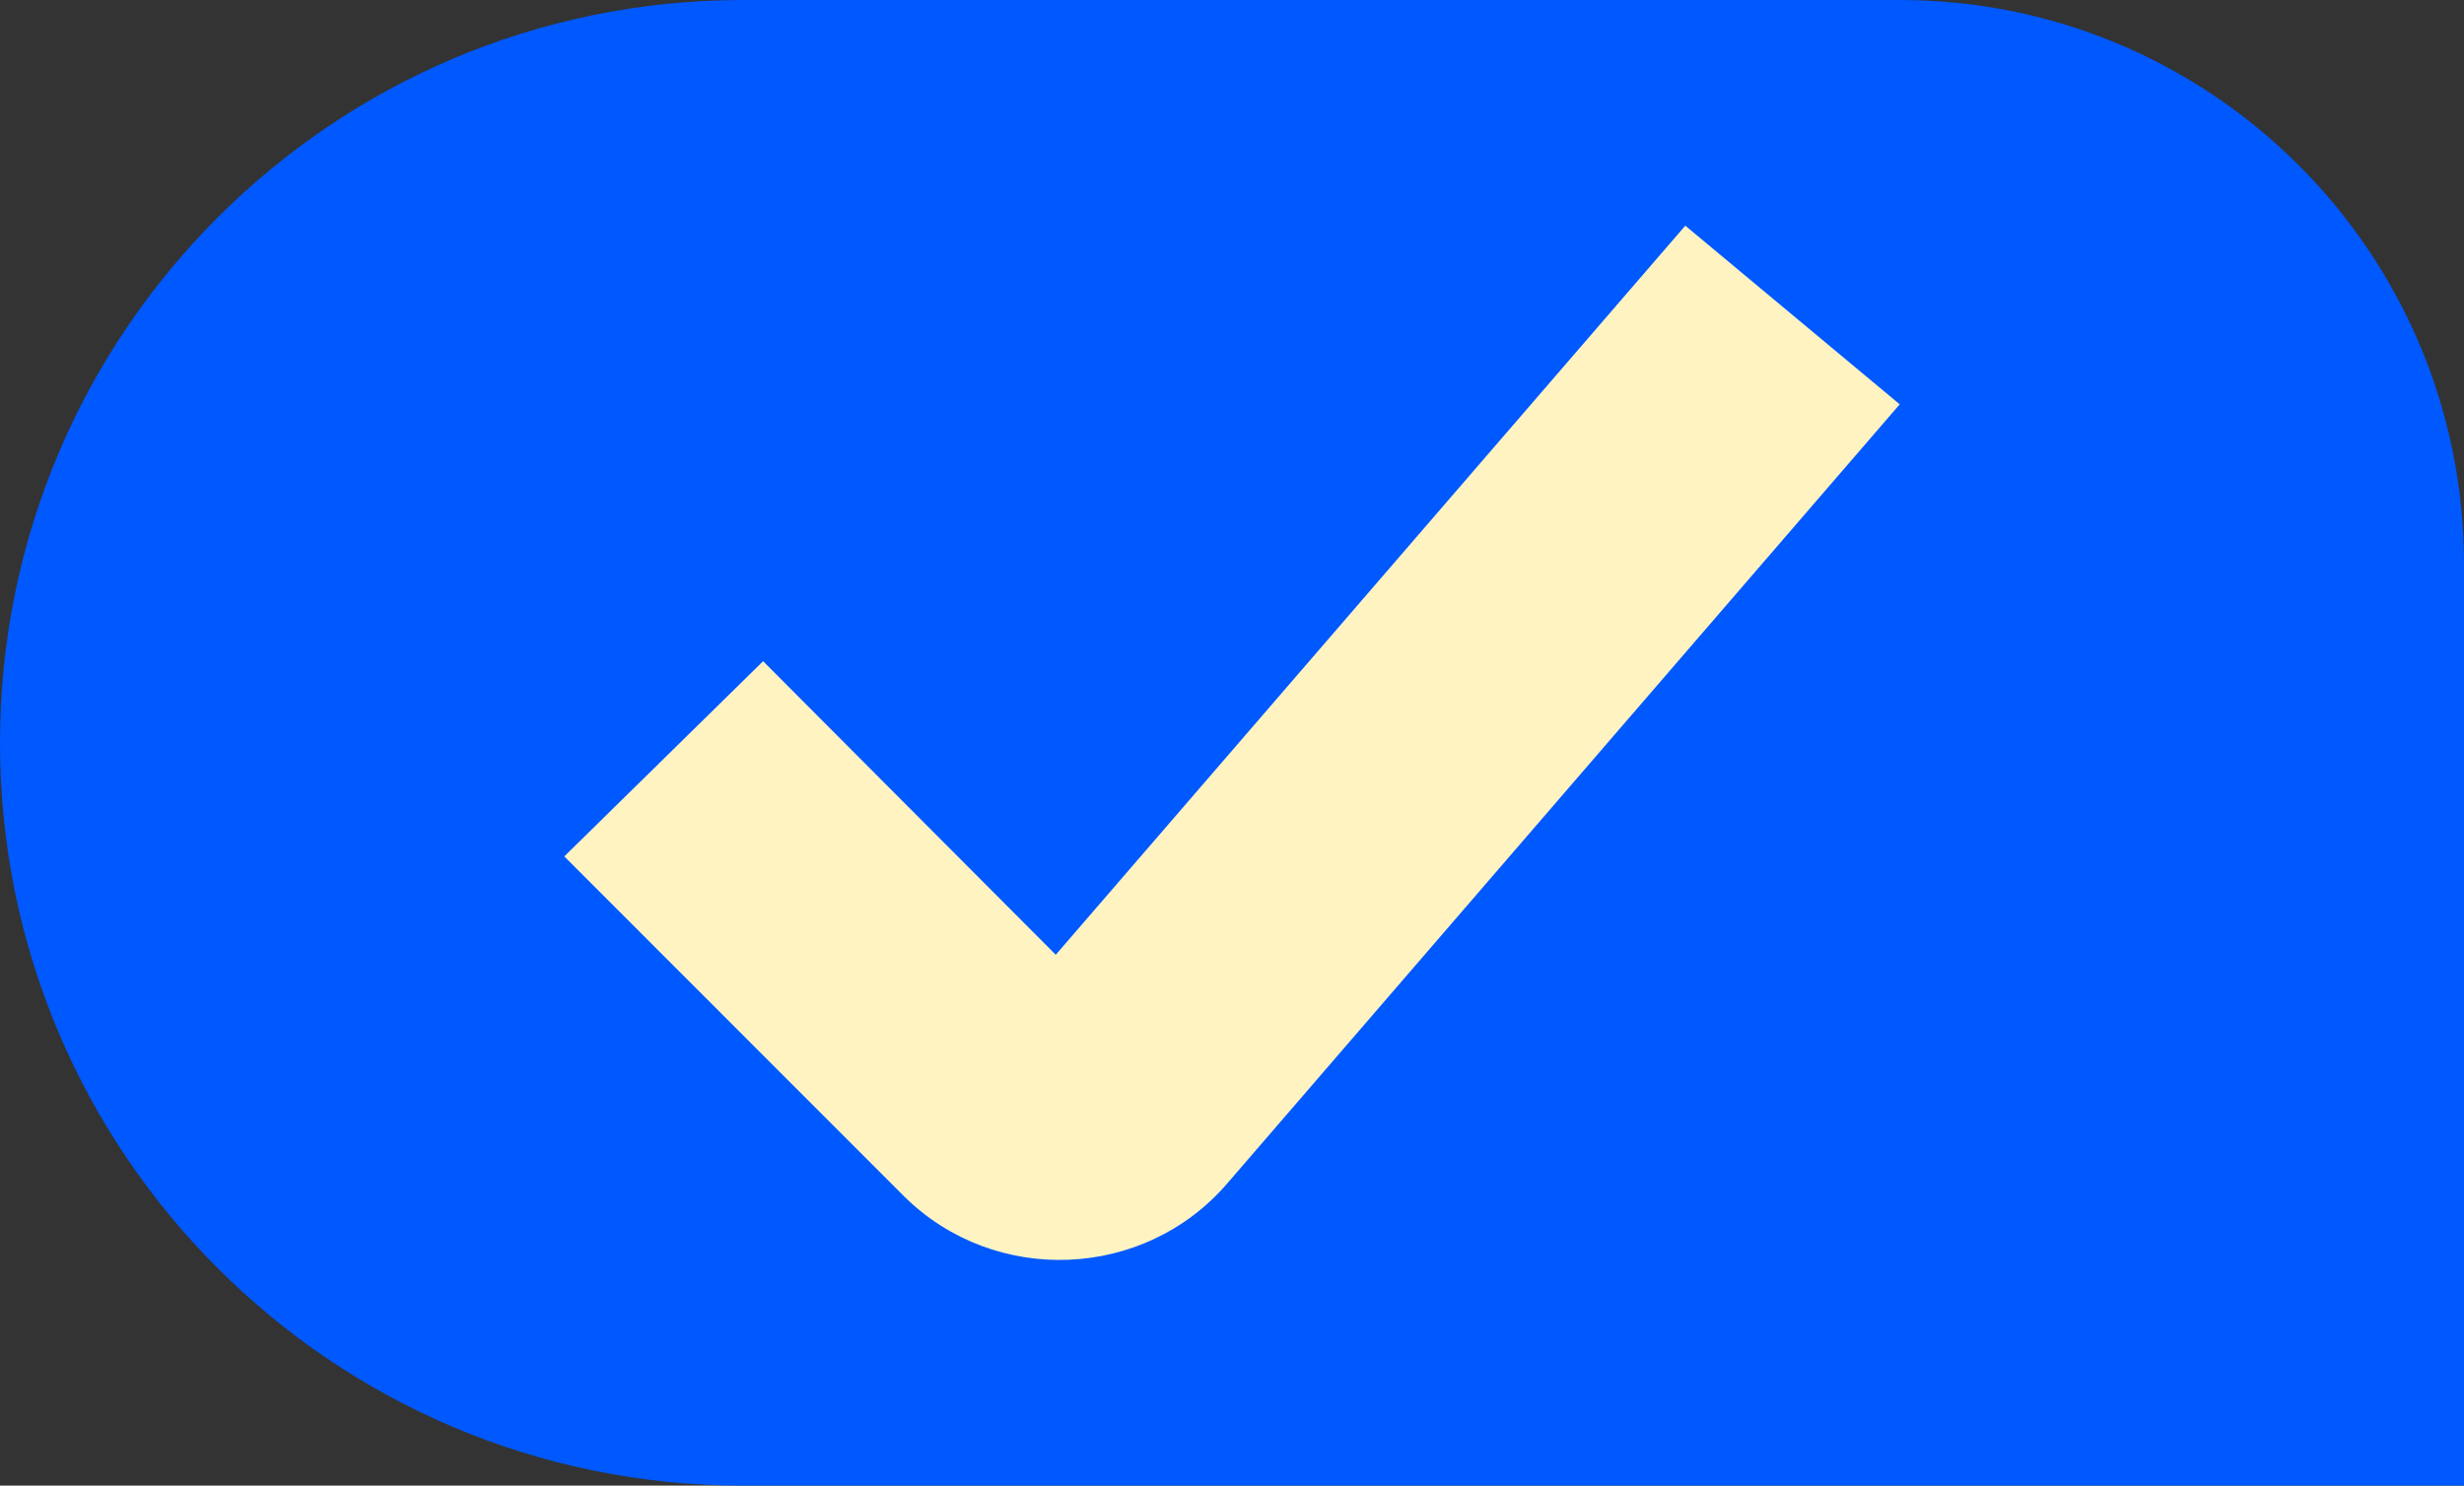
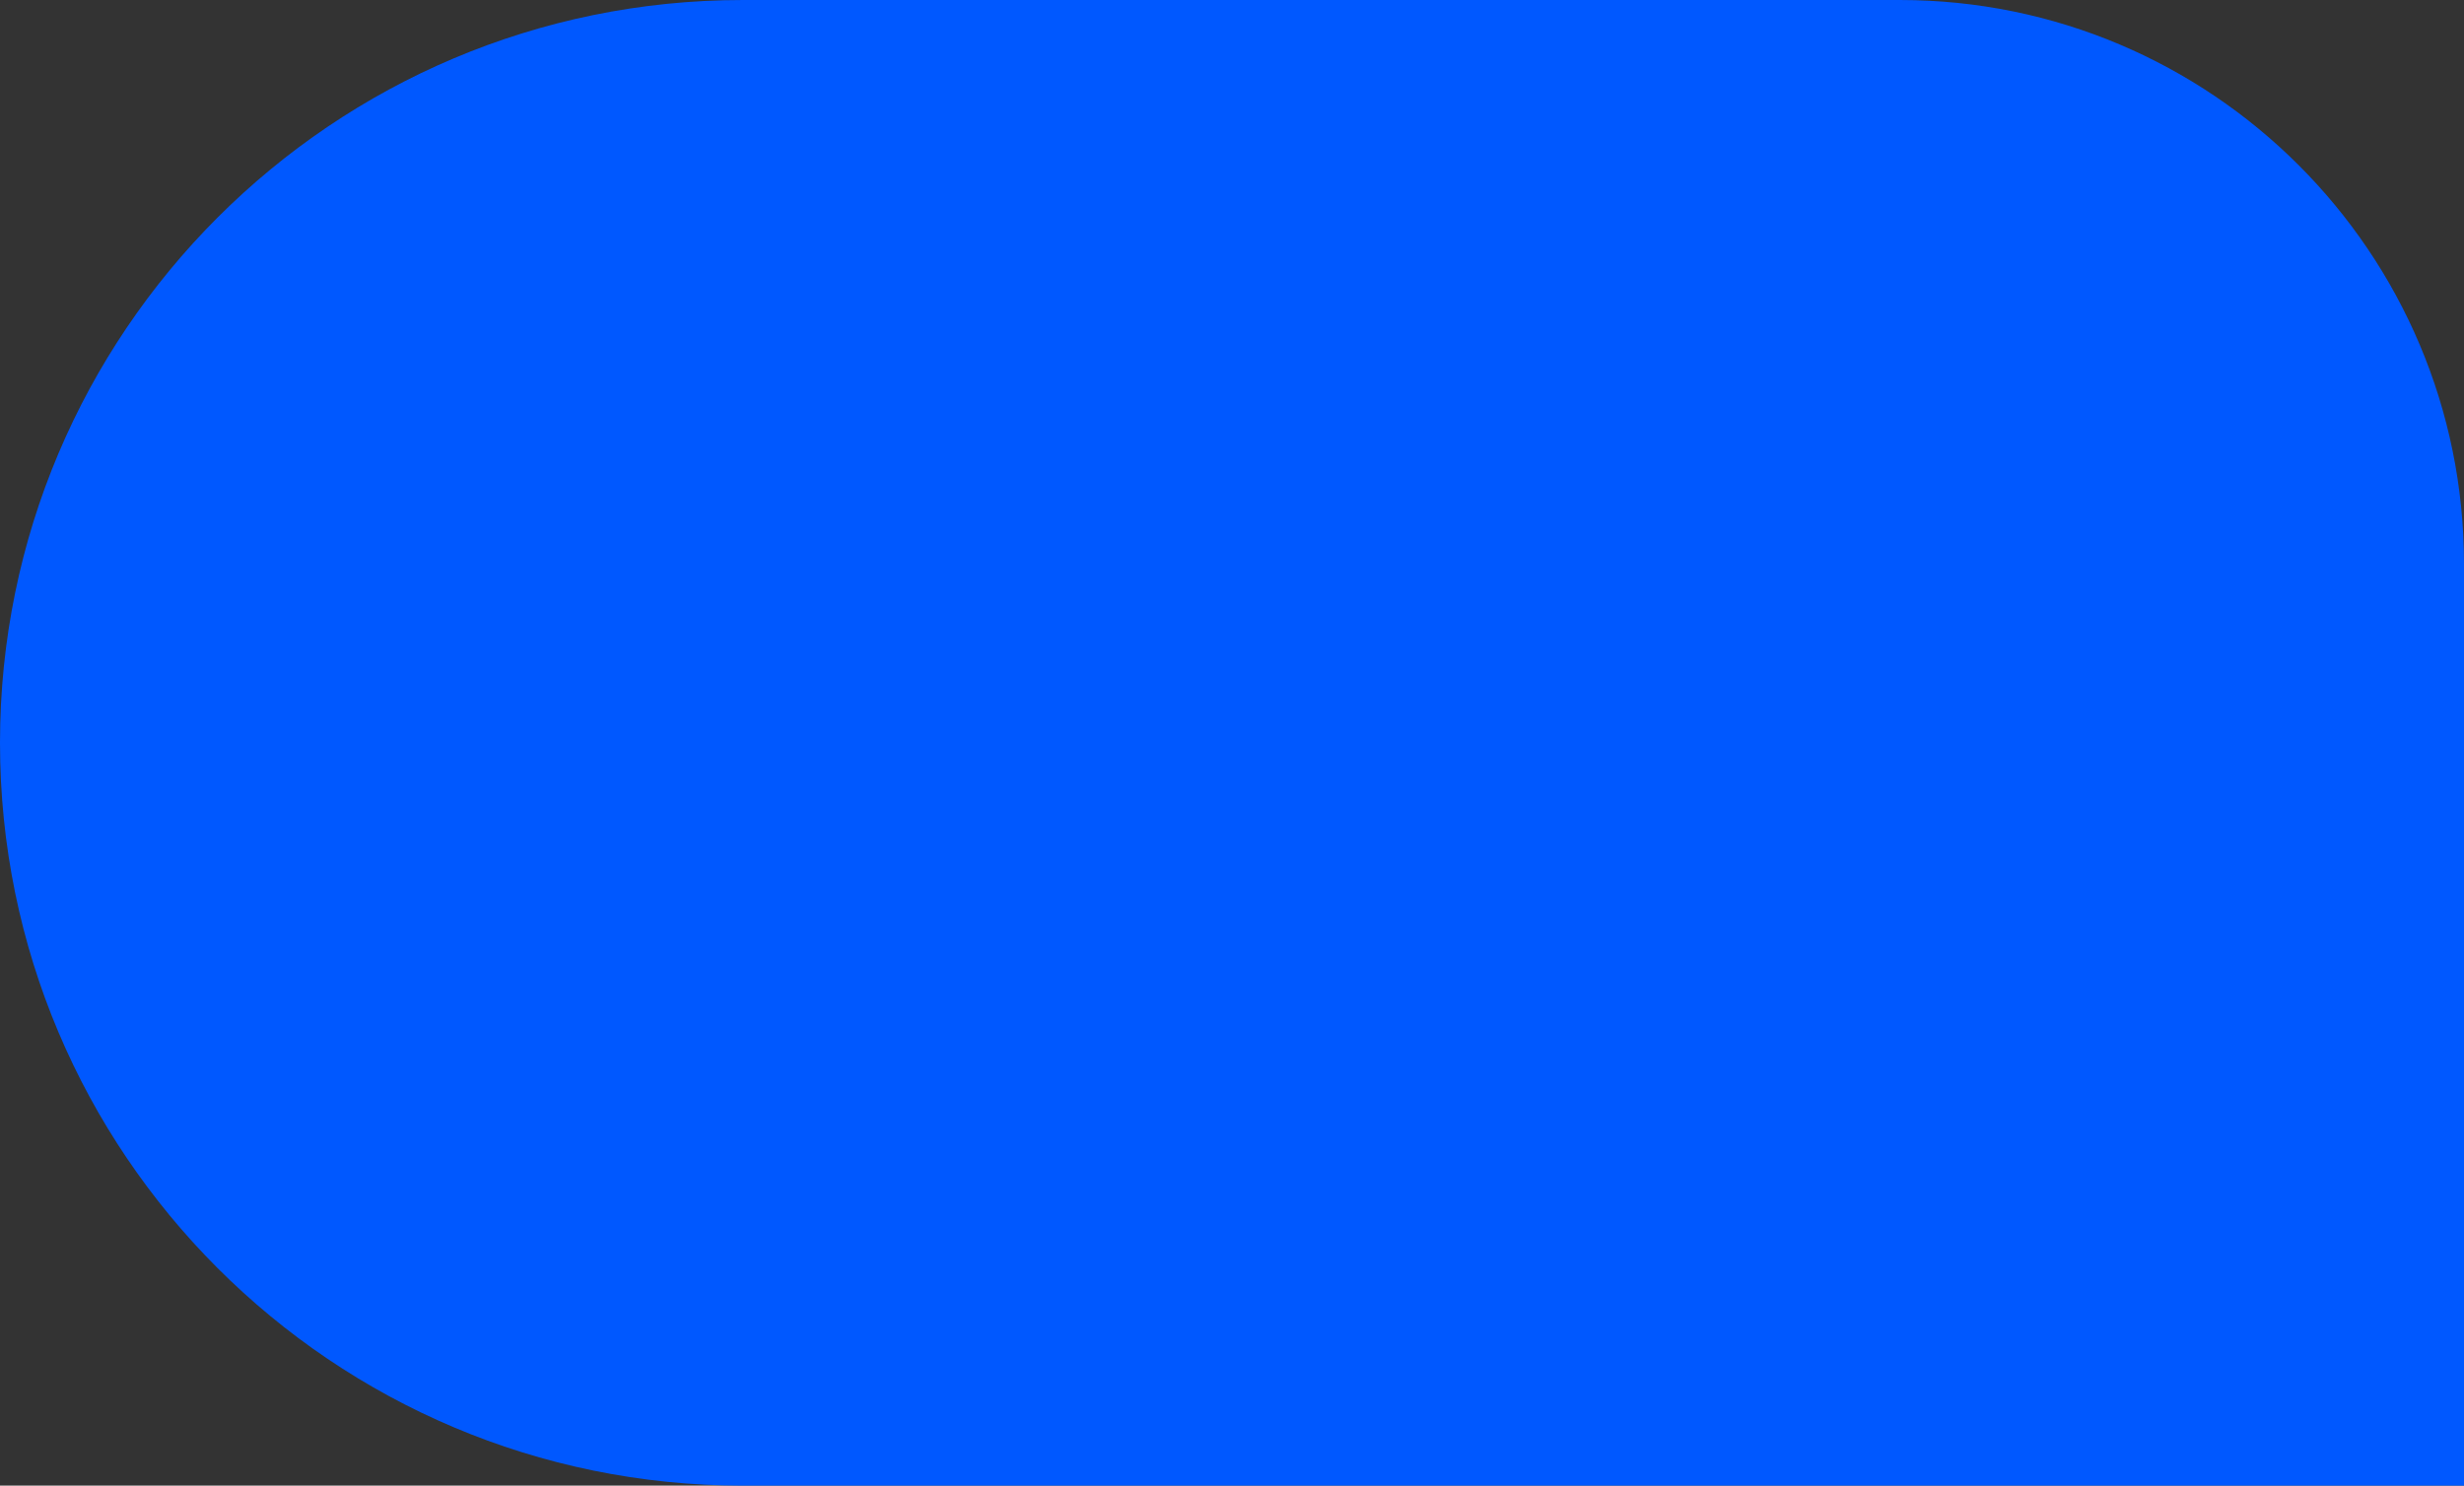
<svg xmlns="http://www.w3.org/2000/svg" id="Layer_2" data-name="Layer 2" viewBox="0 0 131 79">
  <rect x="0" y="0" width="131" height="79" fill="#333333" stroke="none" />
  <defs>
    <style>      .cls-1 {        fill: #0058ff;      }      .cls-2 {        fill: #fff3c2;      }    </style>
  </defs>
  <g id="Layer_1-2" data-name="Layer 1">
    <path class="cls-1" d="M131,30c0-16.57-13.43-30-30-30h-61.5C17.68,0,0,17.68,0,39.5s17.68,39.5,39.5,39.5h91.5V30Z" />
-     <path class="cls-2" d="M48.09,63.64l-18.09-18.1,10.57-10.38,15.56,15.61L89.6,12l11.4,9.5-35.77,41.45c-4.41,5.11-12.32,5.43-17.14.69h0Z" />
  </g>
</svg>